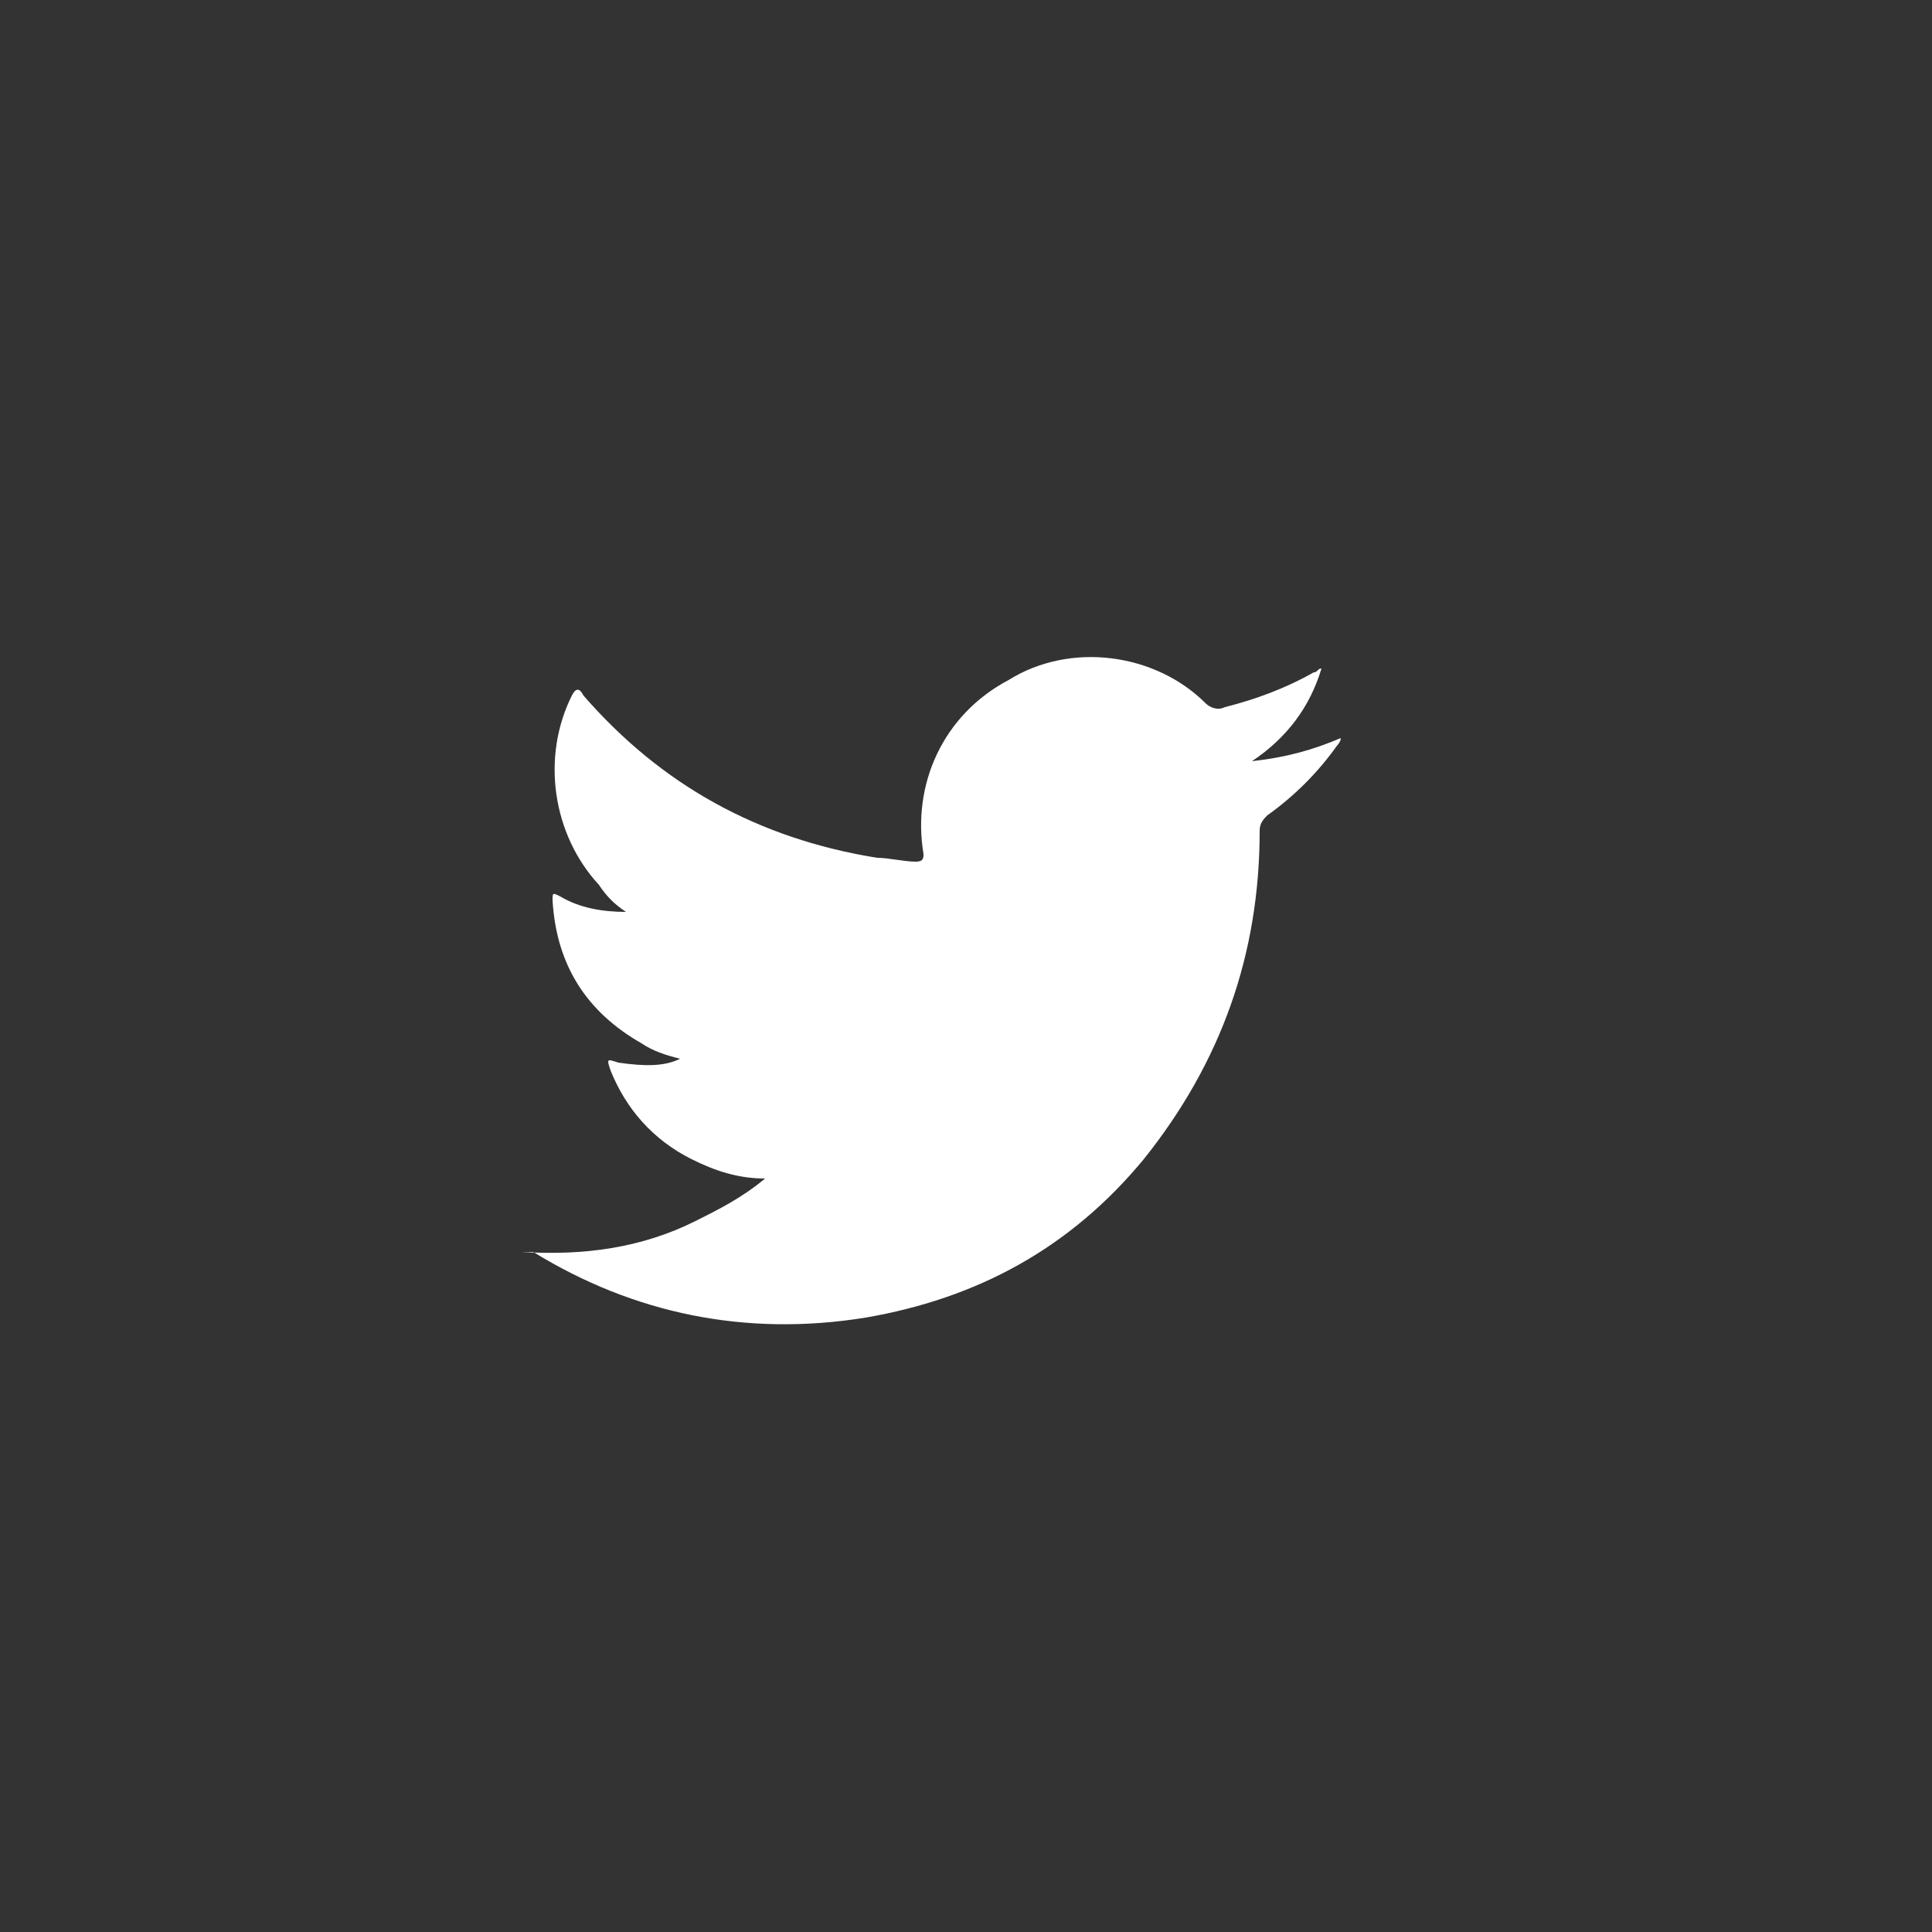
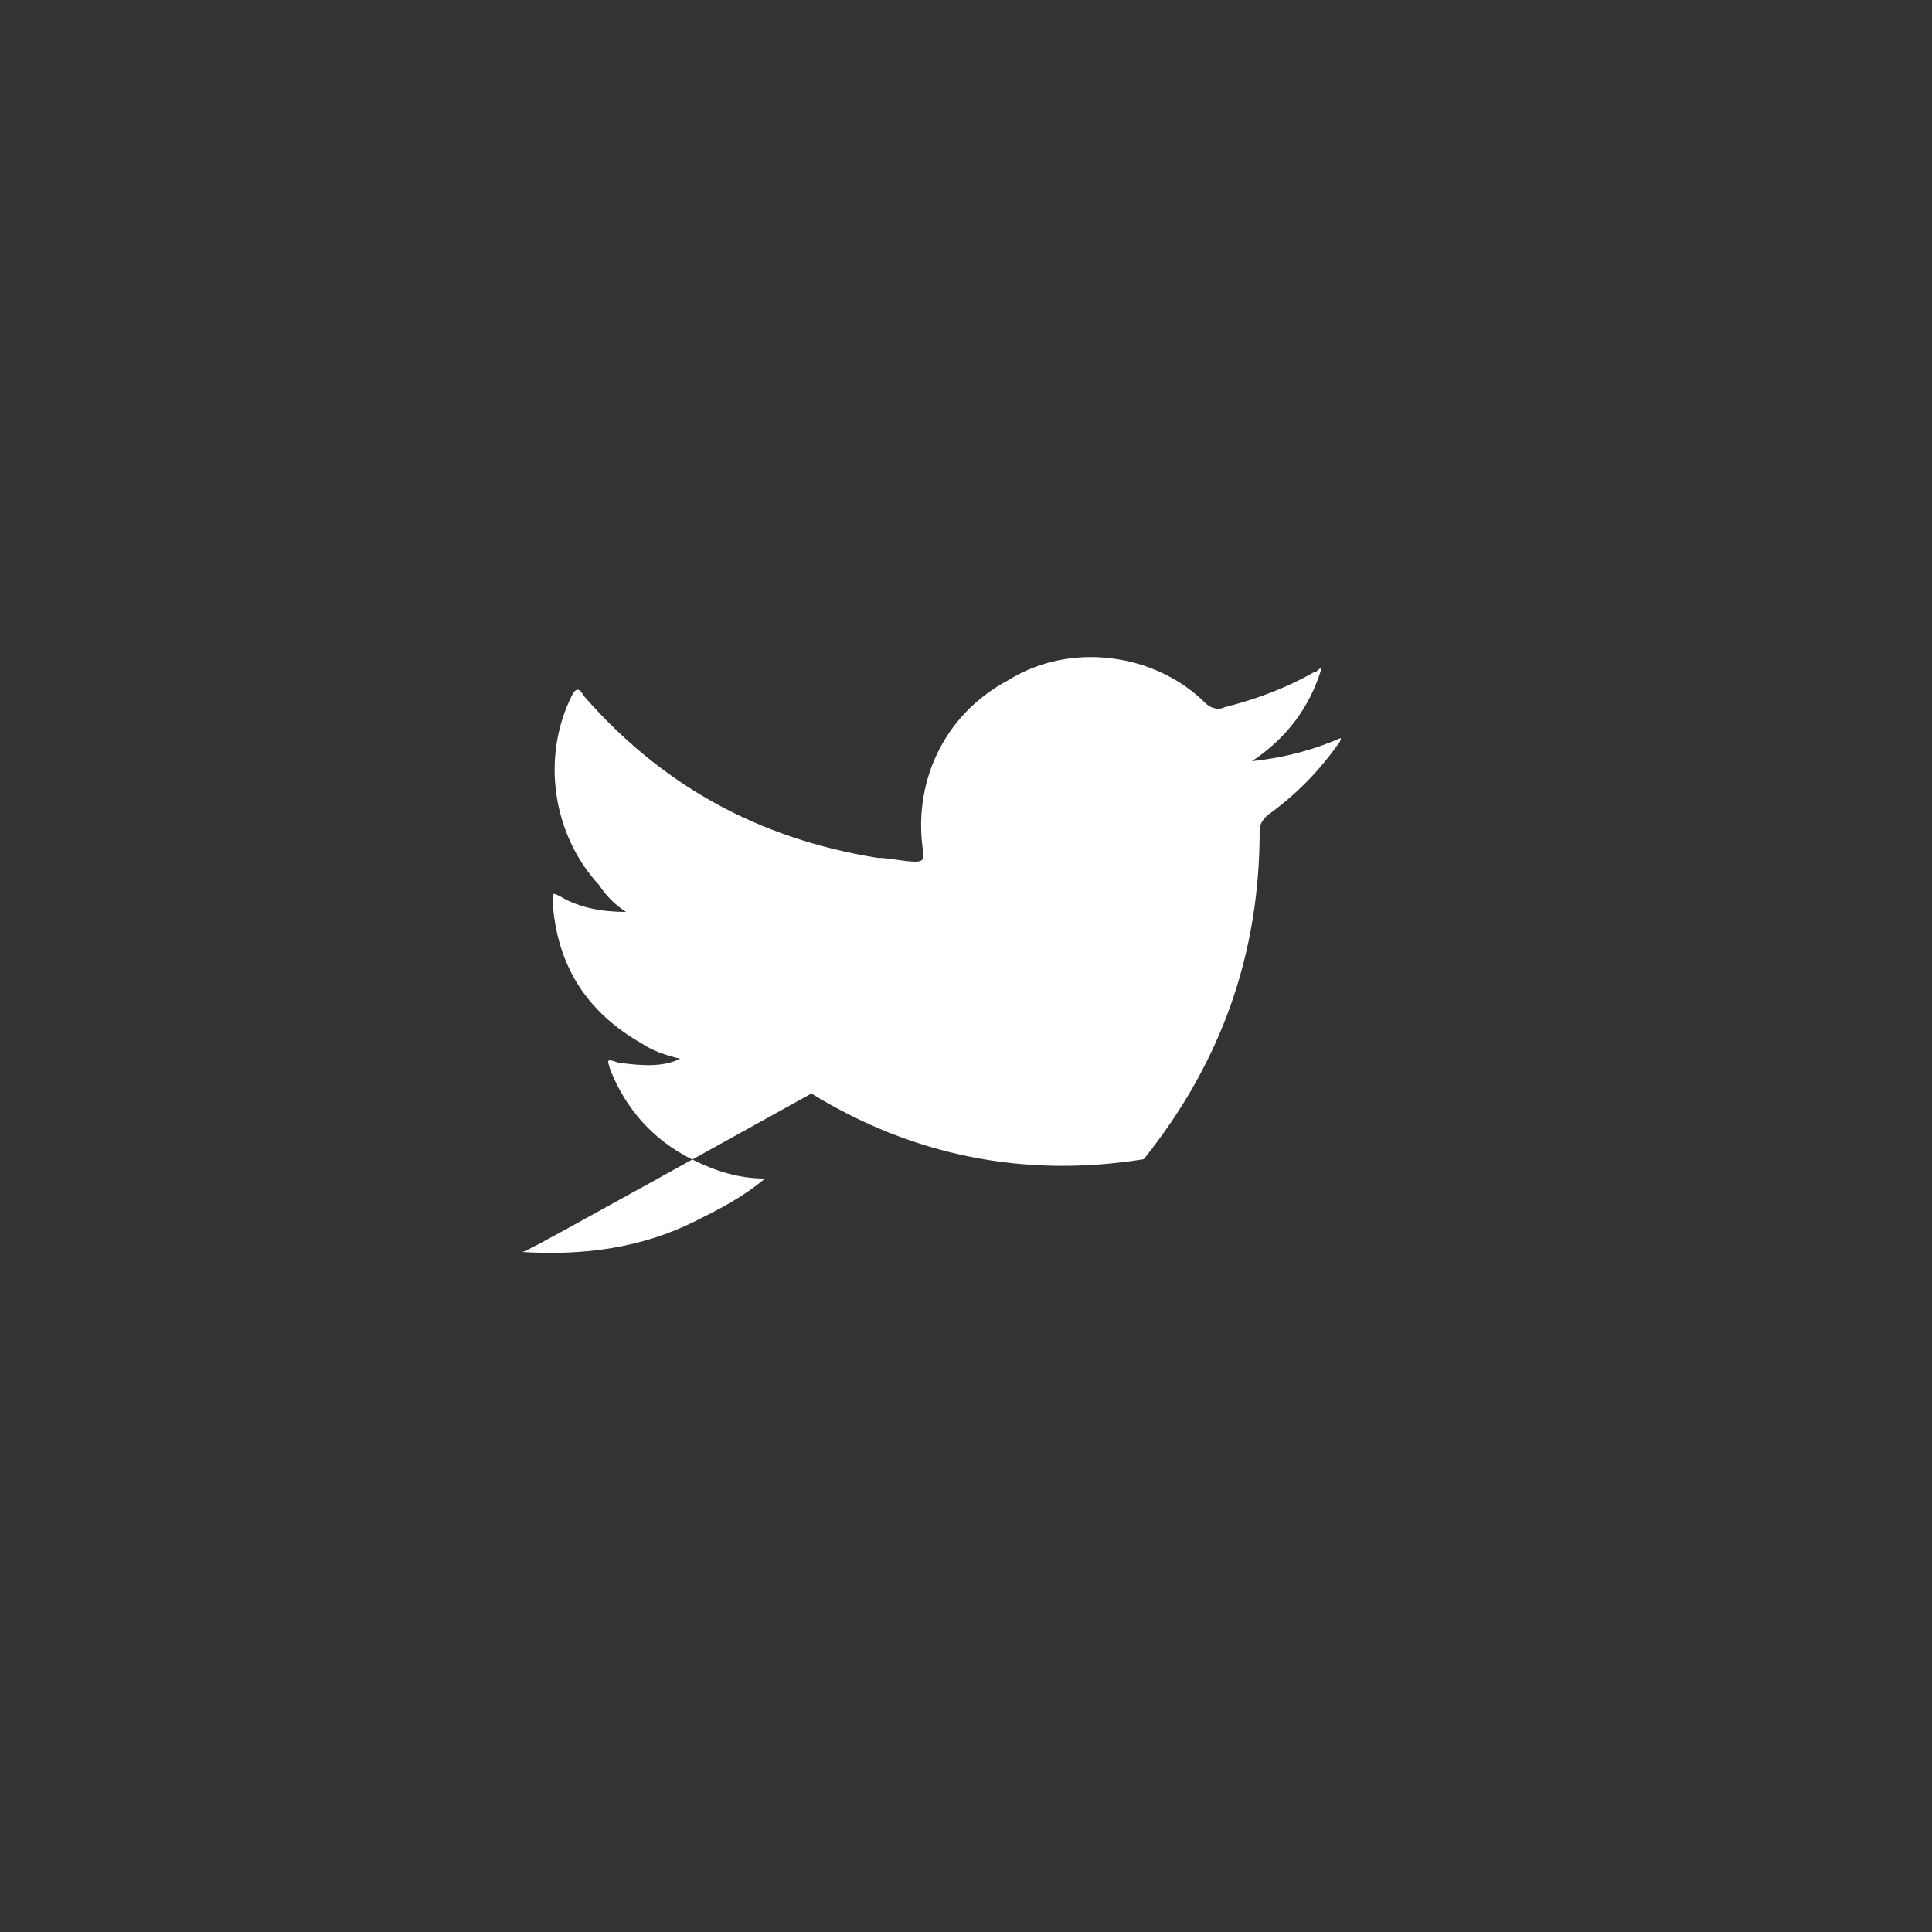
<svg xmlns="http://www.w3.org/2000/svg" version="1.1" id="Laag_1" x="0px" y="0px" viewBox="0 0 50 50" style="enable-background:new 0 0 50 50;" xml:space="preserve">
  <rect x="0" y="0" width="50" height="50" fill="#333333" stroke="none" />
  <style type="text/css">
	.st0{fill:#FFFFFF;}
</style>
  <g>
-     <path class="st0" d="M13.5,32.4c1.6,0.1,3.1-0.1,4.5-0.8c0.6-0.3,1.2-0.6,1.8-1.1c-0.7,0-1.3-0.2-1.9-0.5c-1-0.5-1.7-1.3-2.1-2.3   c-0.1-0.3-0.1-0.3,0.2-0.2c0.7,0.1,1.2,0.1,1.6-0.1c-0.4-0.1-0.7-0.2-1-0.4c-1.4-0.8-2.2-2-2.3-3.7c0-0.2,0-0.2,0.2-0.1   c0.5,0.3,1.1,0.4,1.7,0.4c-0.3-0.2-0.5-0.4-0.7-0.7c-1.2-1.3-1.5-3.3-0.7-4.9c0.1-0.2,0.2-0.2,0.3,0c2,2.3,4.5,3.7,7.6,4.2   c0.3,0,0.7,0.1,1,0.1c0.2,0,0.2-0.1,0.2-0.2c-0.3-1.8,0.5-3.6,2.2-4.5c1.6-1,3.8-0.7,5.1,0.6c0.1,0.1,0.3,0.2,0.5,0.1   c0.8-0.2,1.6-0.5,2.3-0.9c0.1,0,0.1-0.1,0.2-0.1c-0.3,1-0.9,1.8-1.8,2.4c0.9-0.1,1.6-0.3,2.3-0.6c0,0.1-0.1,0.2-0.1,0.2   c-0.5,0.7-1.1,1.3-1.8,1.8c-0.1,0.1-0.2,0.2-0.2,0.4c0,3.2-1,6-3,8.5c-1.9,2.3-4.3,3.6-7.2,4.1c-3.1,0.5-6-0.1-8.6-1.7   C13.6,32.4,13.6,32.4,13.5,32.4" />
+     <path class="st0" d="M13.5,32.4c1.6,0.1,3.1-0.1,4.5-0.8c0.6-0.3,1.2-0.6,1.8-1.1c-0.7,0-1.3-0.2-1.9-0.5c-1-0.5-1.7-1.3-2.1-2.3   c-0.1-0.3-0.1-0.3,0.2-0.2c0.7,0.1,1.2,0.1,1.6-0.1c-0.4-0.1-0.7-0.2-1-0.4c-1.4-0.8-2.2-2-2.3-3.7c0-0.2,0-0.2,0.2-0.1   c0.5,0.3,1.1,0.4,1.7,0.4c-0.3-0.2-0.5-0.4-0.7-0.7c-1.2-1.3-1.5-3.3-0.7-4.9c0.1-0.2,0.2-0.2,0.3,0c2,2.3,4.5,3.7,7.6,4.2   c0.3,0,0.7,0.1,1,0.1c0.2,0,0.2-0.1,0.2-0.2c-0.3-1.8,0.5-3.6,2.2-4.5c1.6-1,3.8-0.7,5.1,0.6c0.1,0.1,0.3,0.2,0.5,0.1   c0.8-0.2,1.6-0.5,2.3-0.9c0.1,0,0.1-0.1,0.2-0.1c-0.3,1-0.9,1.8-1.8,2.4c0.9-0.1,1.6-0.3,2.3-0.6c0,0.1-0.1,0.2-0.1,0.2   c-0.5,0.7-1.1,1.3-1.8,1.8c-0.1,0.1-0.2,0.2-0.2,0.4c0,3.2-1,6-3,8.5c-3.1,0.5-6-0.1-8.6-1.7   C13.6,32.4,13.6,32.4,13.5,32.4" />
  </g>
</svg>